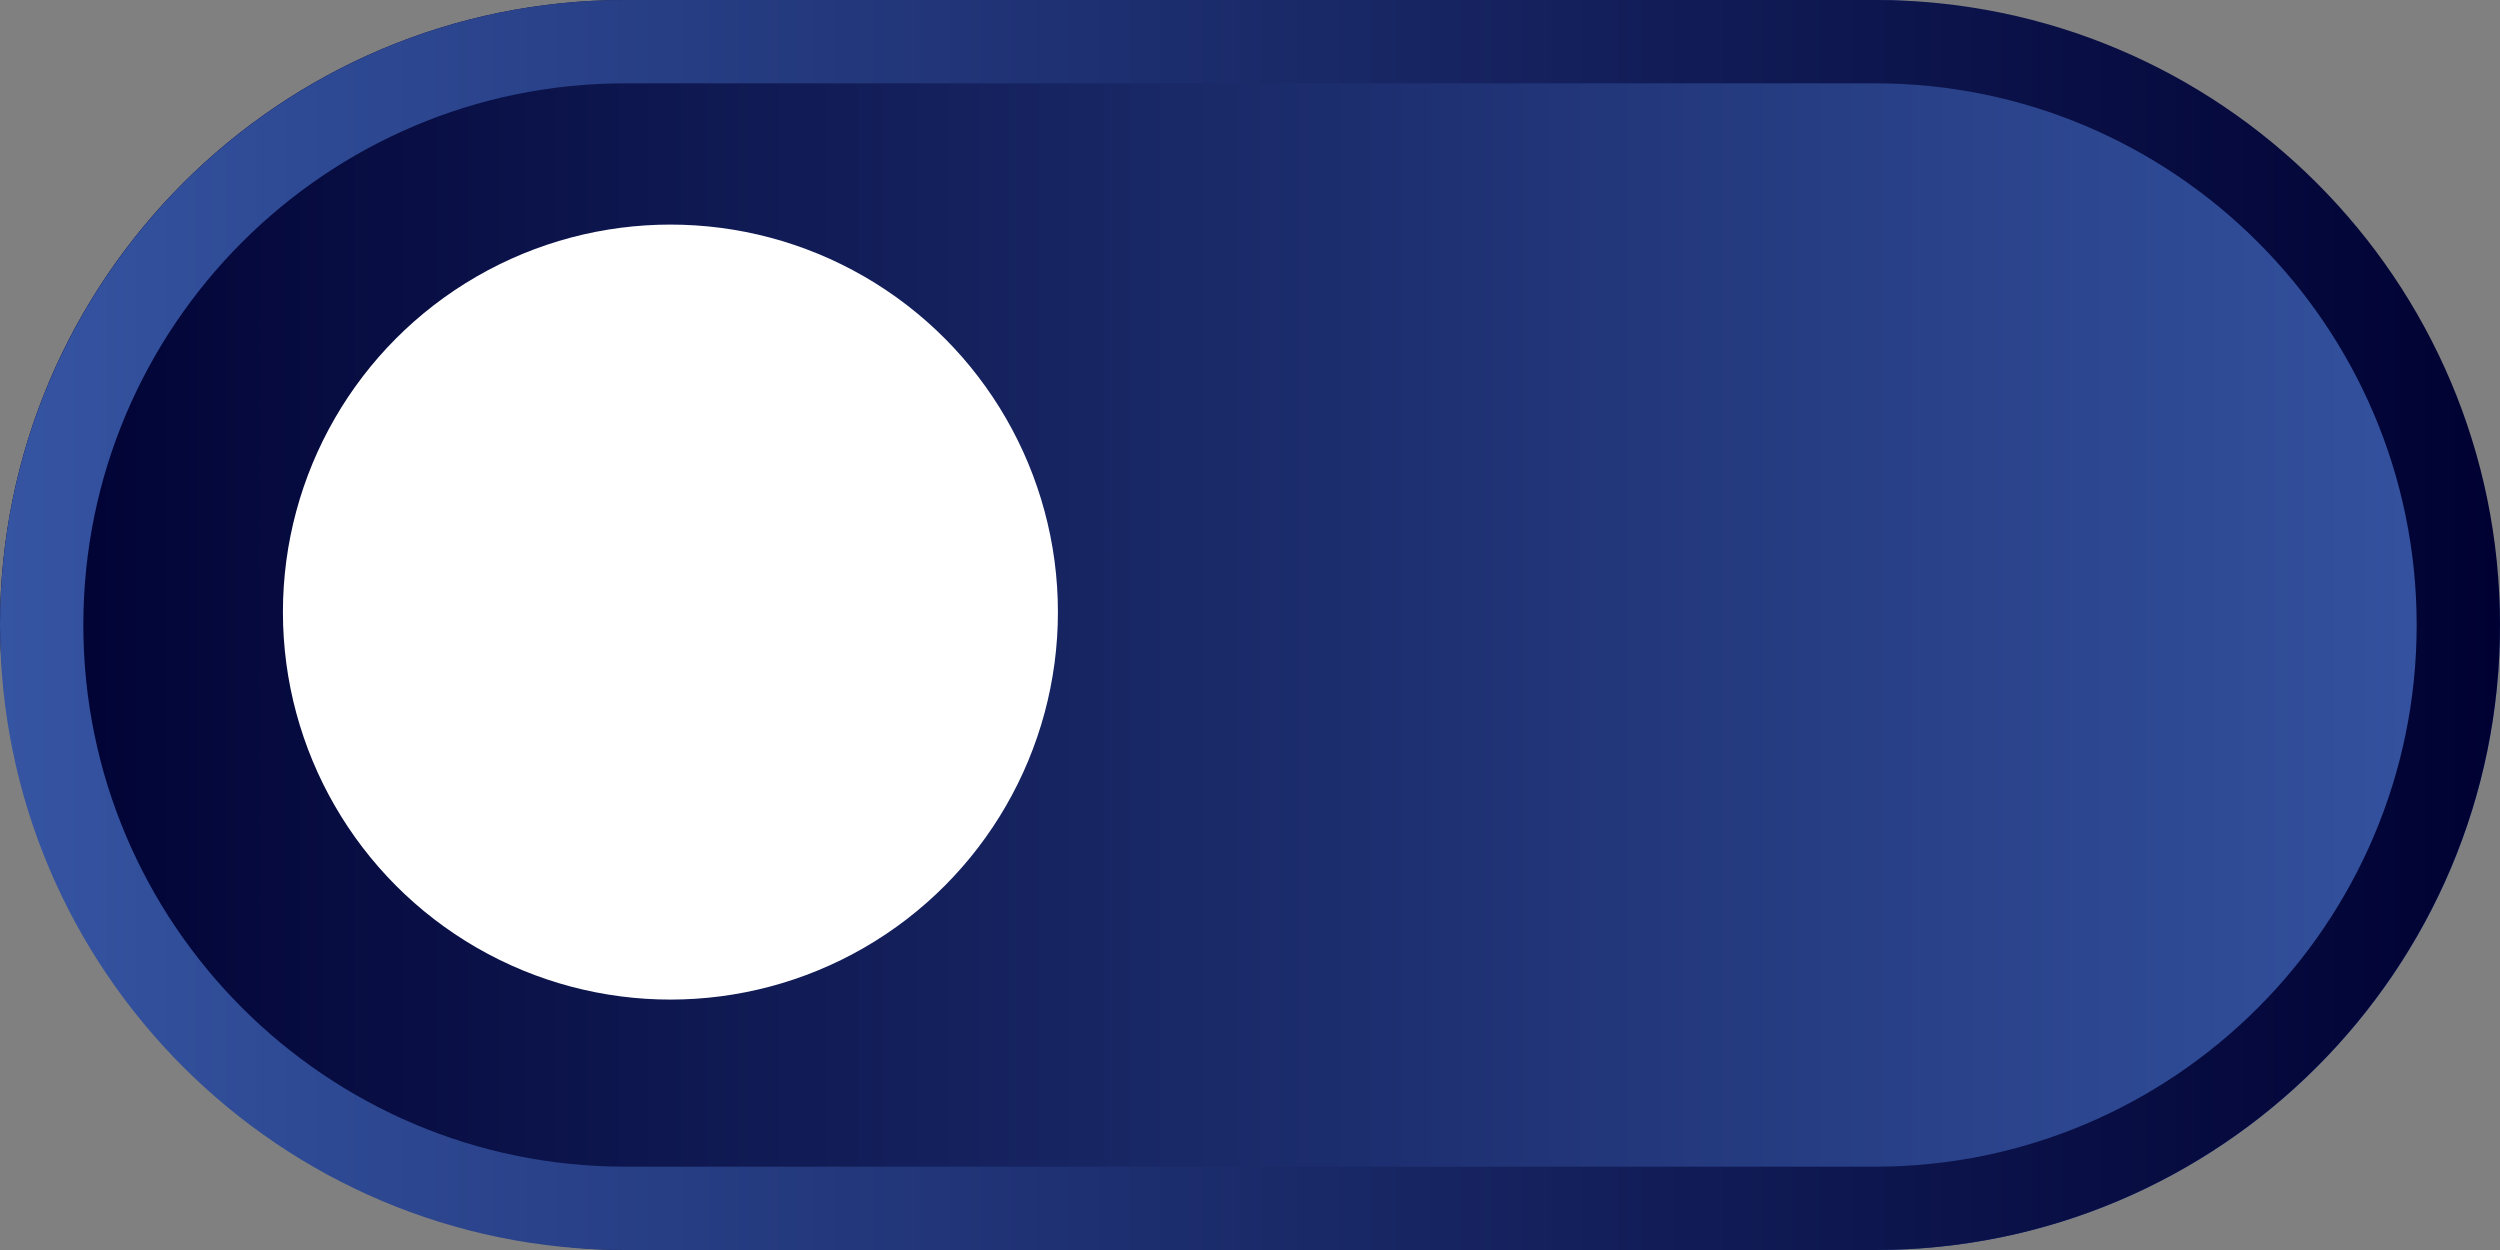
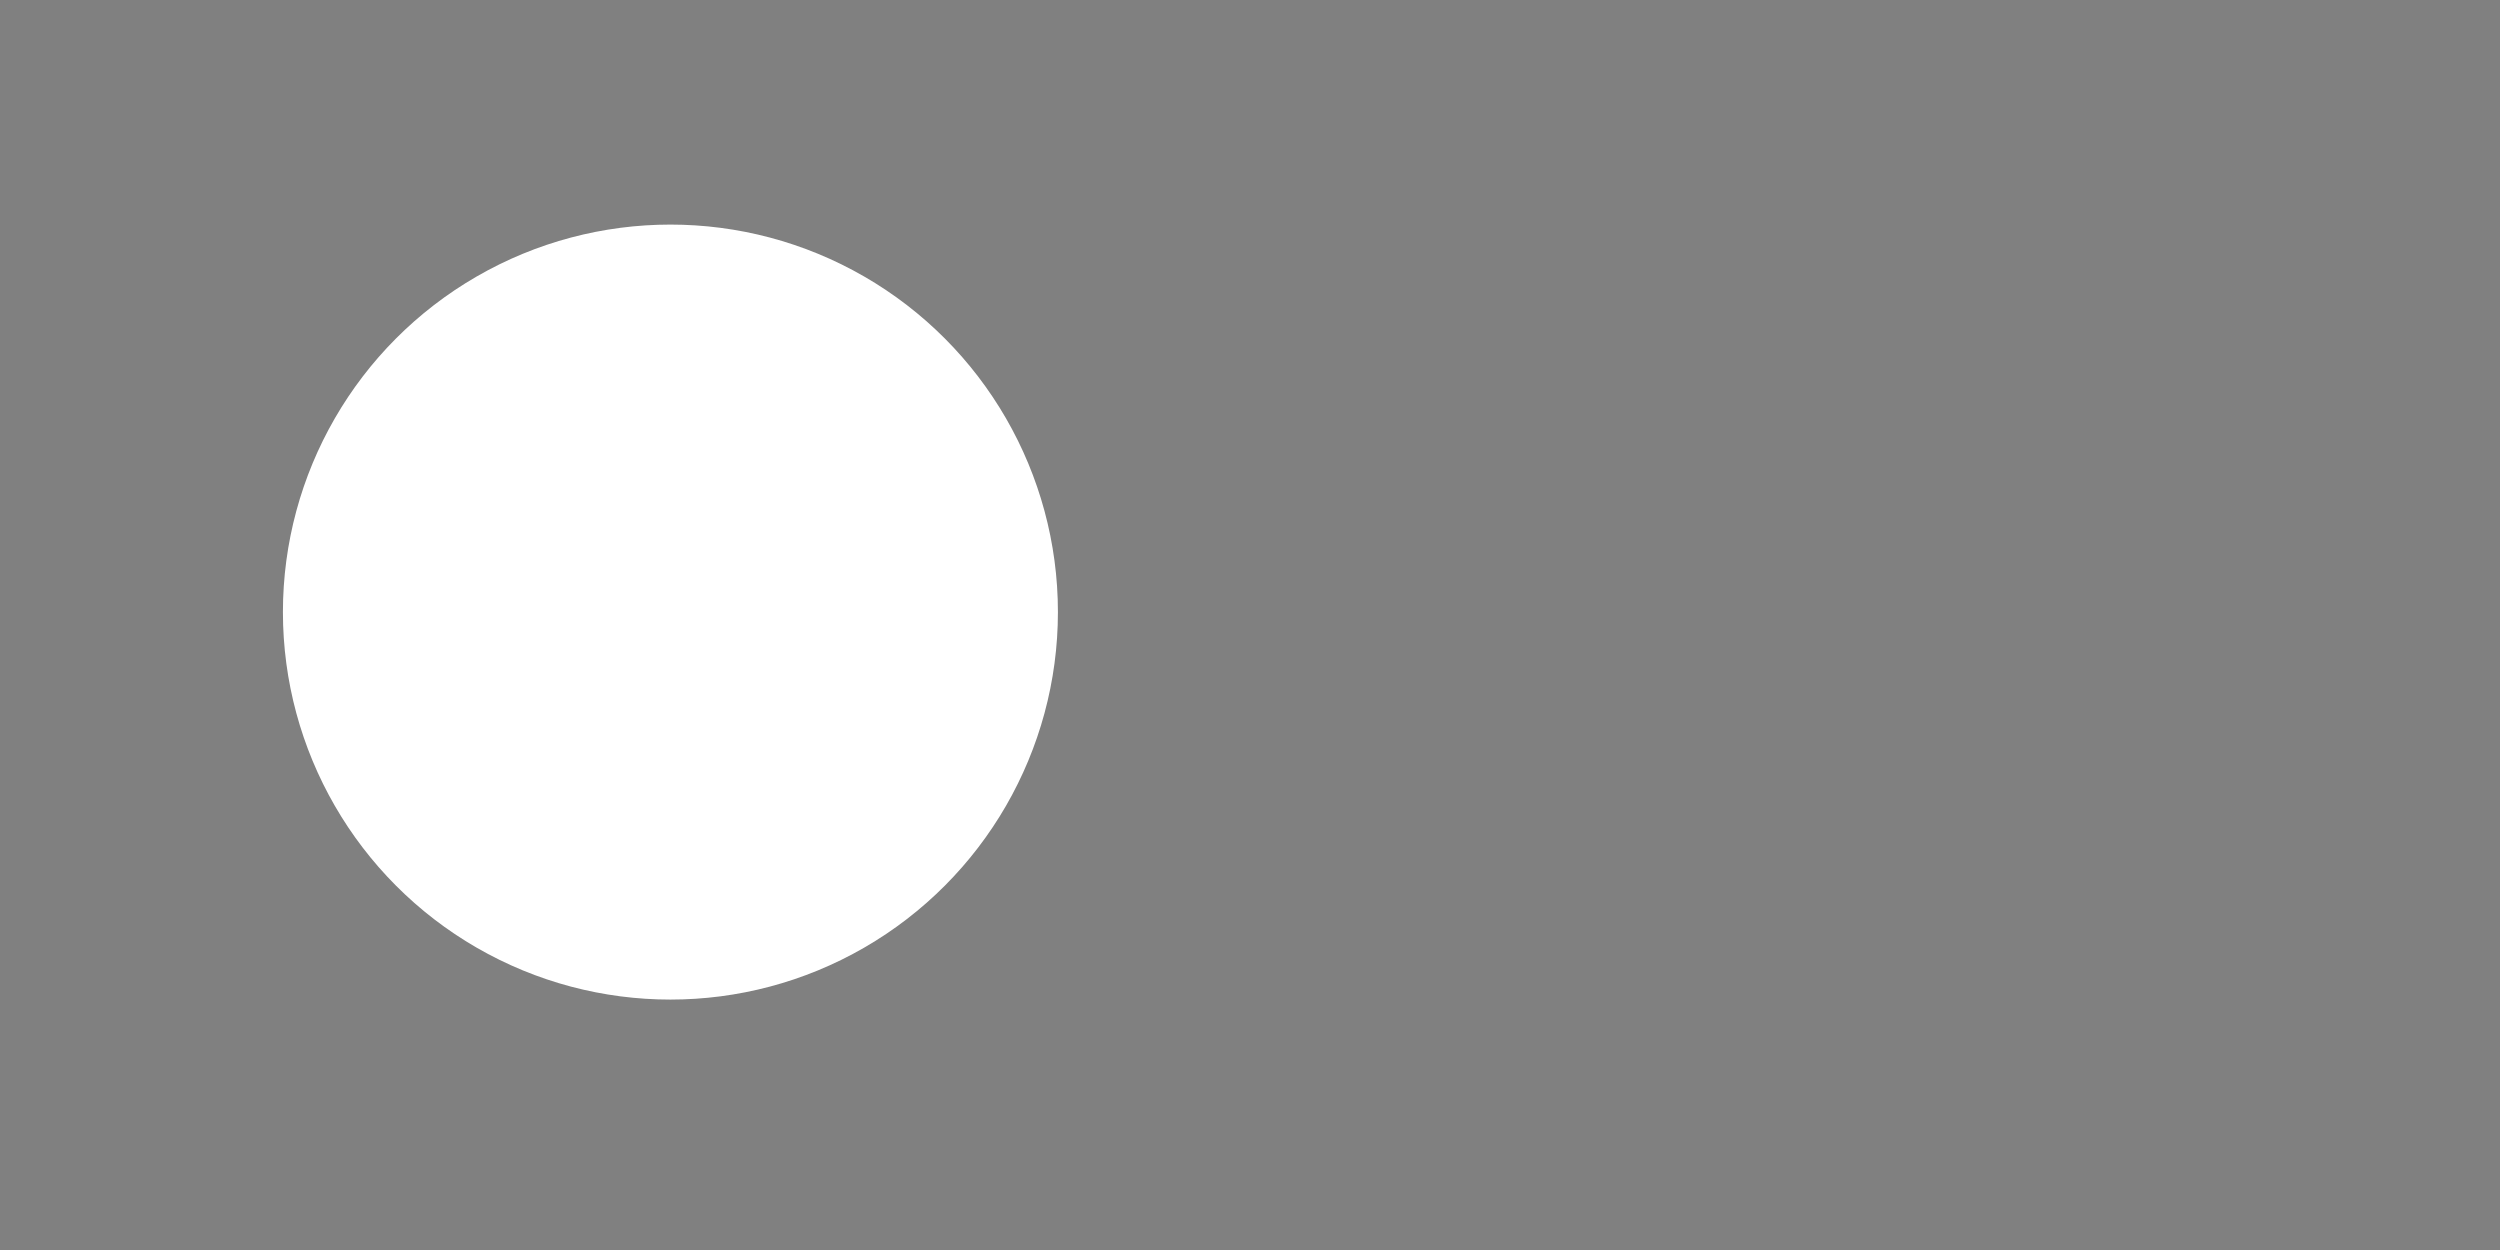
<svg xmlns="http://www.w3.org/2000/svg" xmlns:xlink="http://www.w3.org/1999/xlink" id="Layer_1" data-name="Layer 1" viewBox="0 0 60 30">
  <rect x="0" y="0" width="60" height="30" fill="#808080" stroke="none" />
  <defs>
    <style>
      .cls-1 {
        fill: url(#linear-gradient-2);
      }

      .cls-2 {
        fill: url(#linear-gradient);
      }

      .cls-3 {
        fill: #fff;
      }
    </style>
    <linearGradient id="linear-gradient" x1="-4.77" y1="15" x2="55.23" y2="15" gradientTransform="translate(4.77)" gradientUnits="userSpaceOnUse">
      <stop offset="0" stop-color="#3554a2" />
      <stop offset="1" stop-color="#000132" />
    </linearGradient>
    <linearGradient id="linear-gradient-2" x1="0" y1="15" x2="60" y2="15" gradientTransform="matrix(1,0,0,1,0,0)" xlink:href="#linear-gradient" />
  </defs>
-   <rect class="cls-2" x="0" y="0" width="60" height="30" rx="15" ry="15" transform="translate(60 30) rotate(180)" />
-   <path class="cls-1" d="M45,2c7.17,0,13,5.83,13,13s-5.83,13-13,13H15c-7.17,0-13-5.83-13-13S7.83,2,15,2h30M45,0H15C6.72,0,0,6.72,0,15s6.72,15,15,15h30c8.28,0,15-6.72,15-15S53.28,0,45,0h0Z" />
  <circle class="cls-3" cx="16.09" cy="14.69" r="9.3" />
</svg>